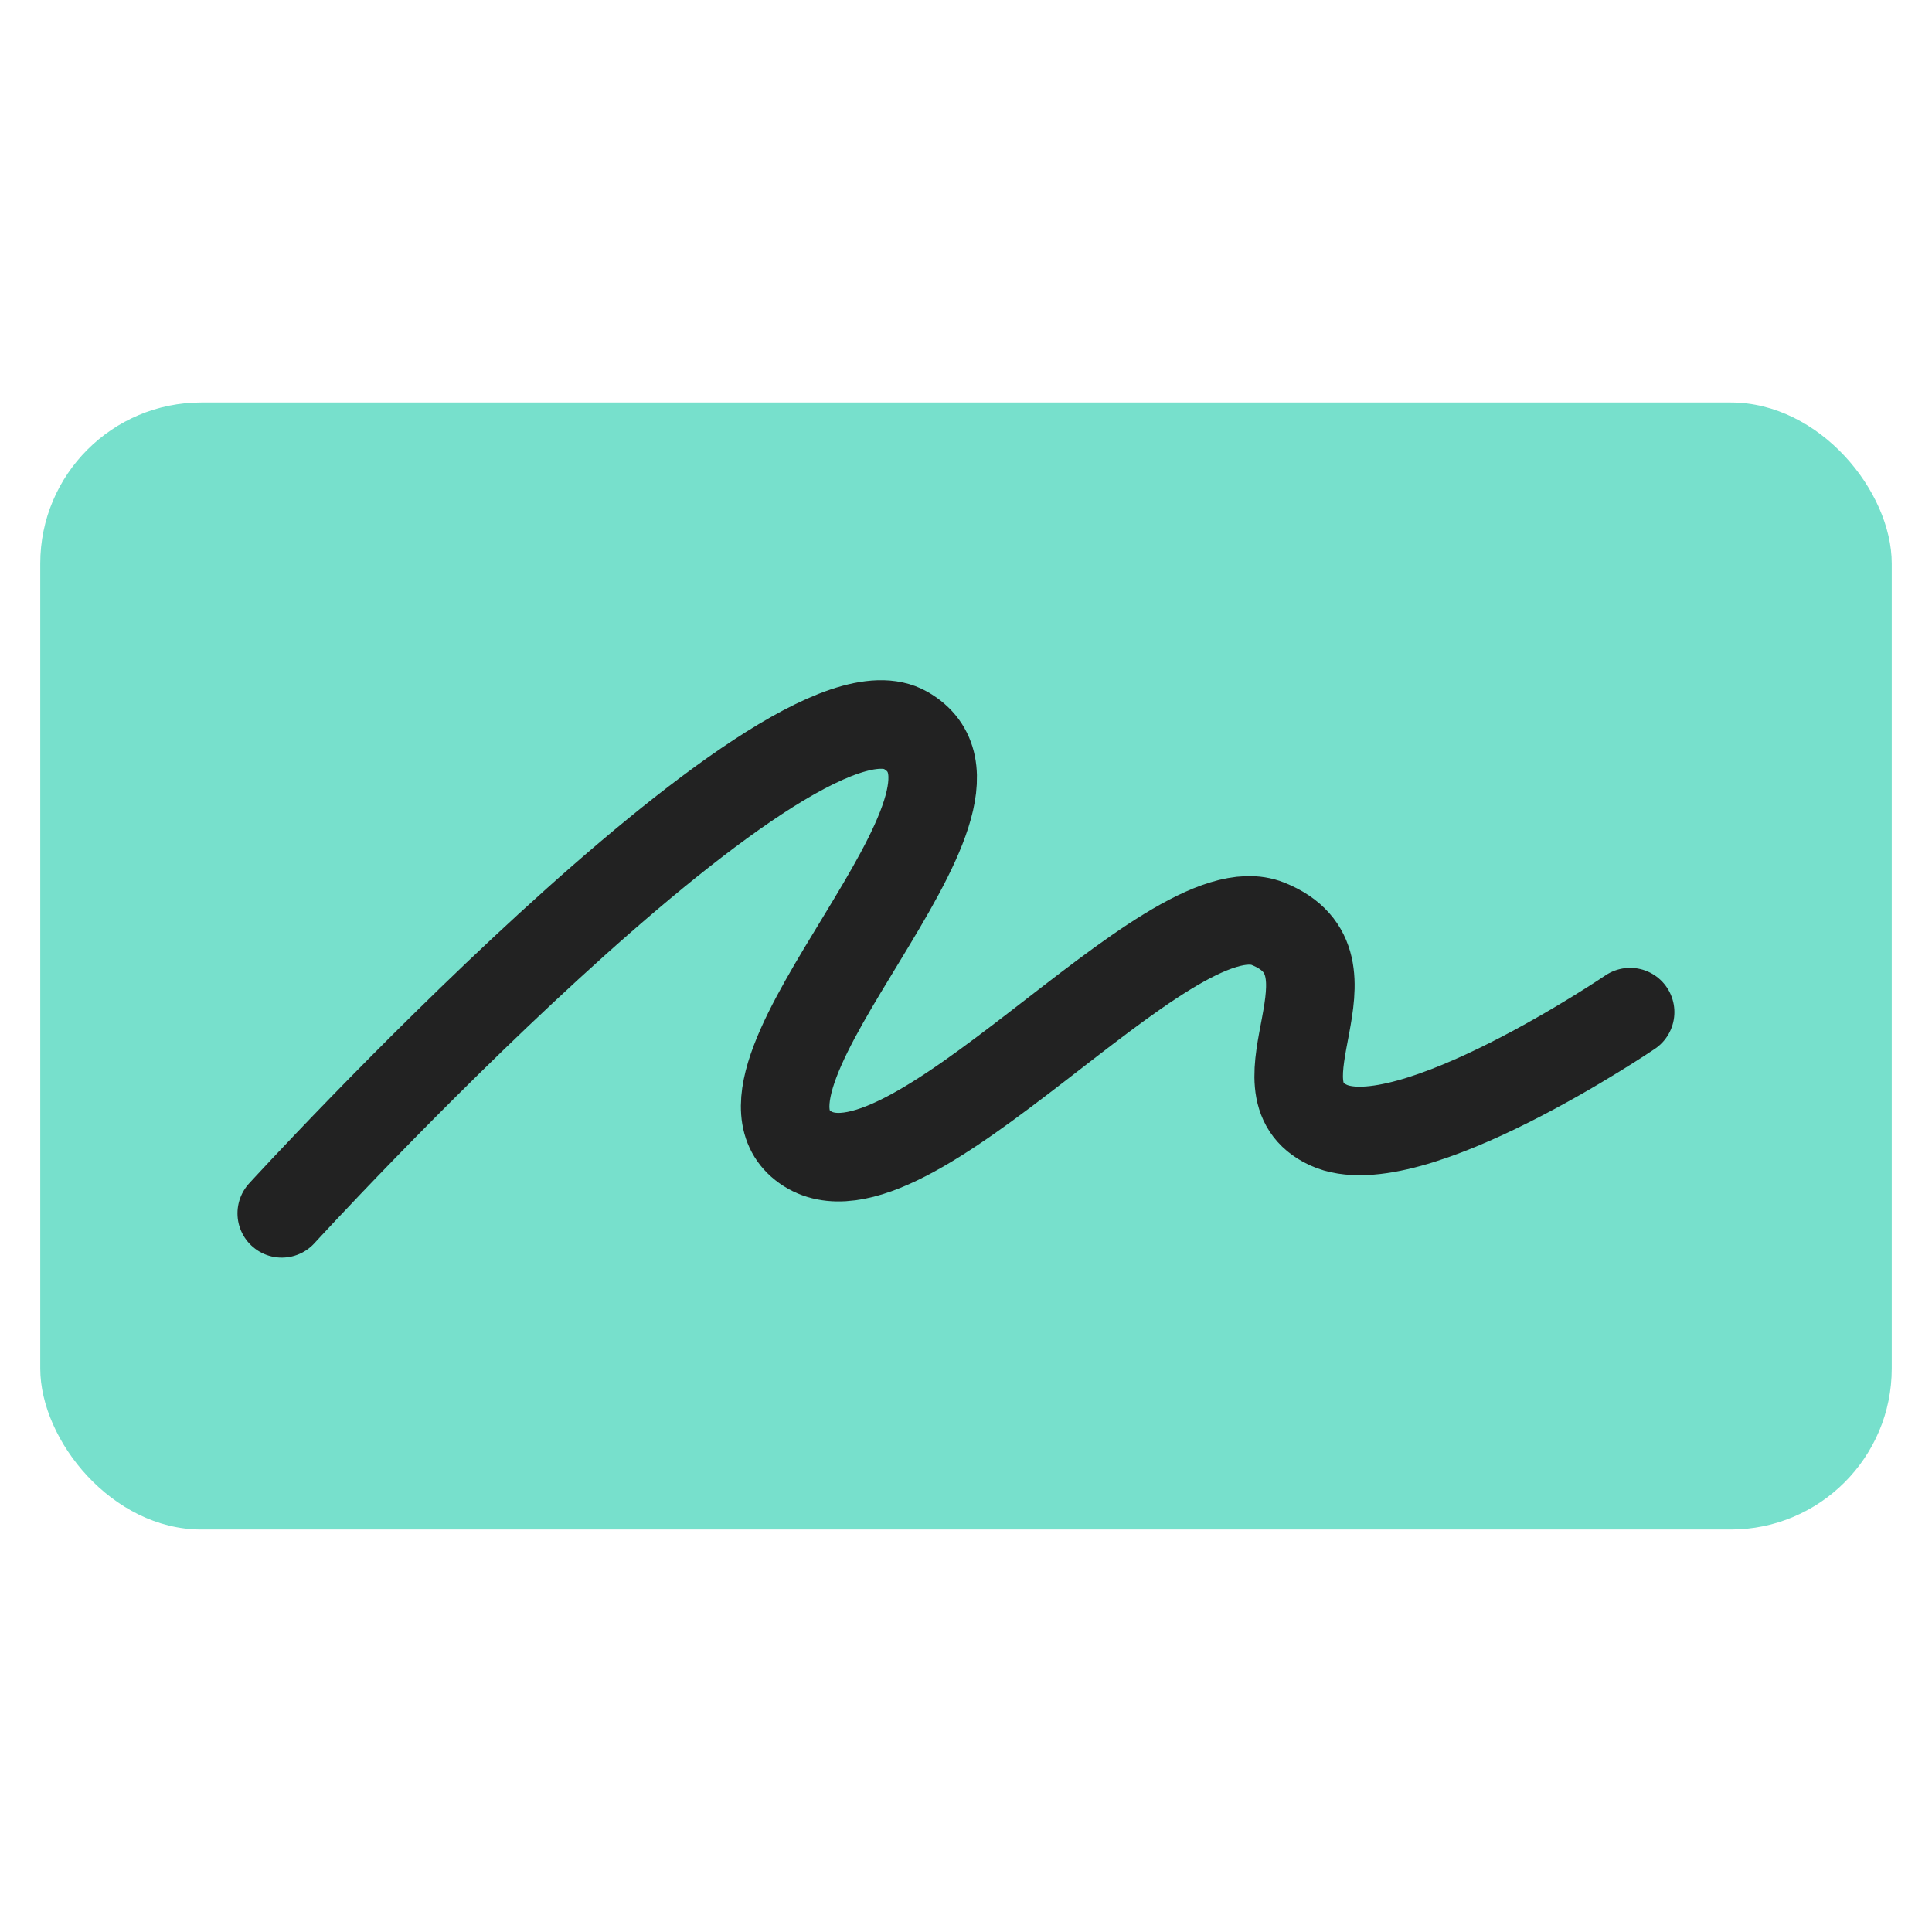
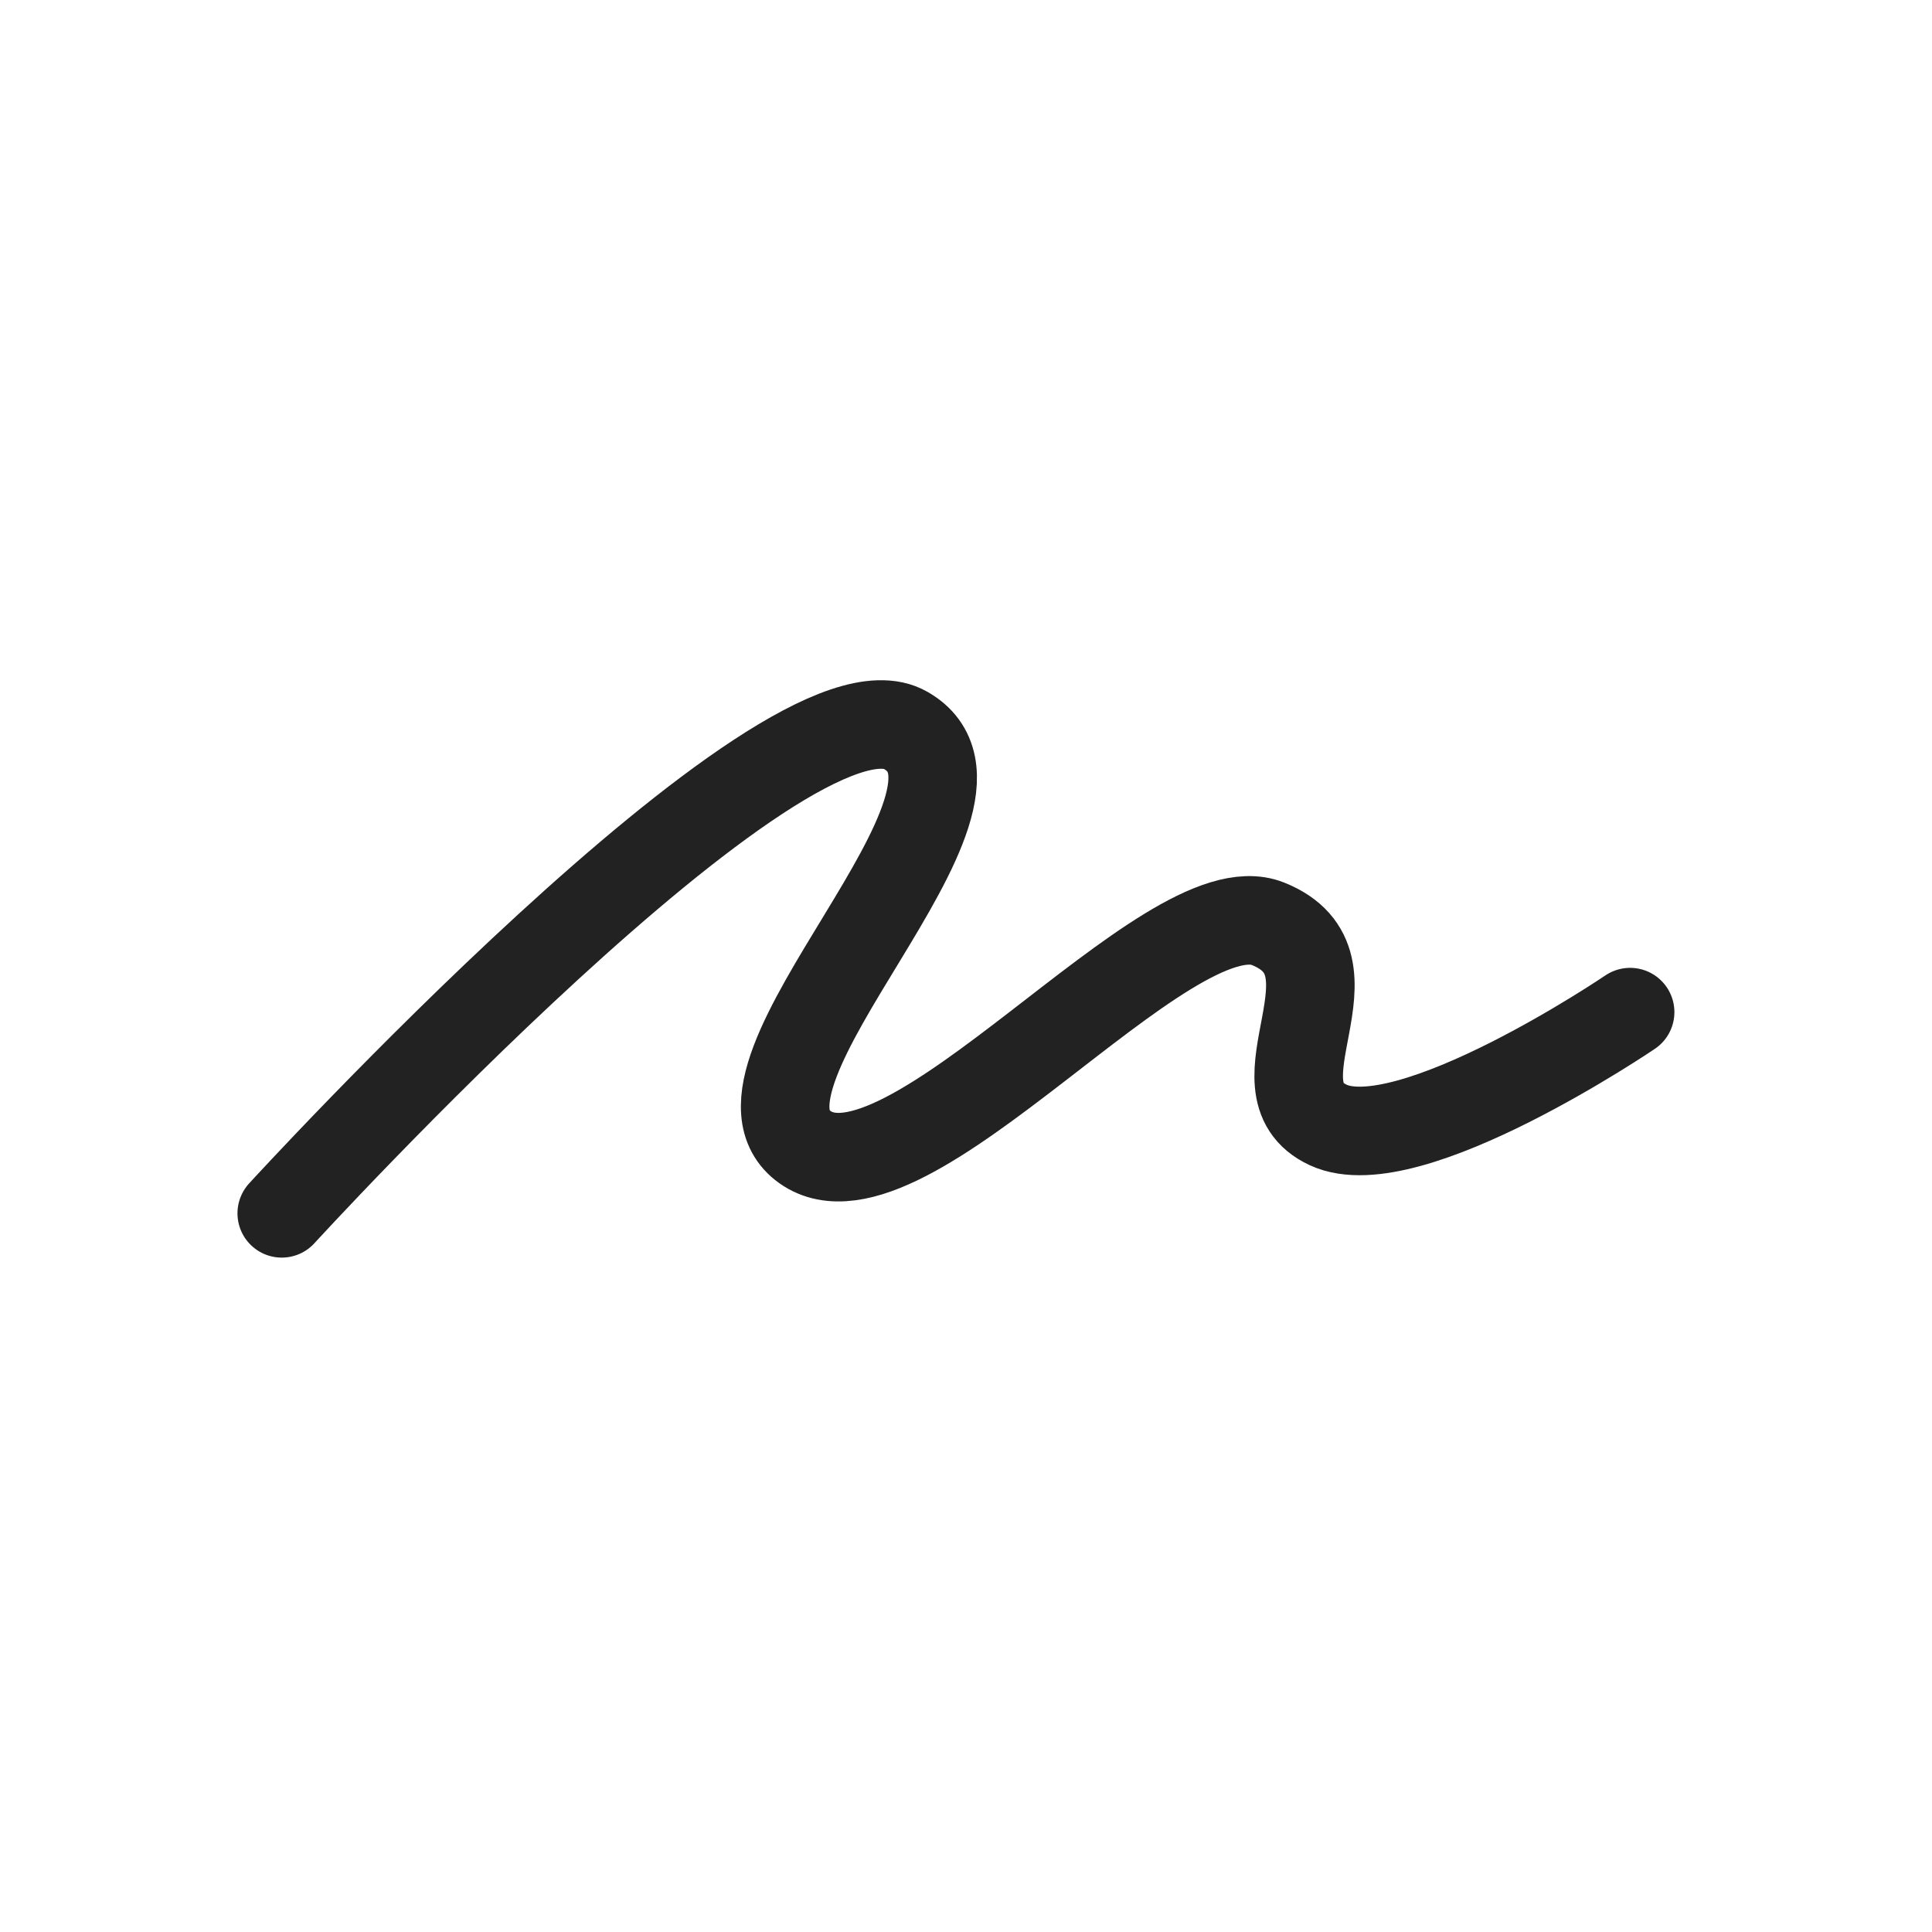
<svg xmlns="http://www.w3.org/2000/svg" width="48" height="48" viewBox="0 0 48 48" fill="none">
  <g id="symbol/sign-symbol-48" clip-path="url(#clip0)">
    <g id="sign-64">
      <g id="Icon">
-         <rect id="Rounded Rectangle" x="1" y="10" width="46" height="28" rx="4" fill="#77E0CC" />
        <path id="Vector" d="M7 30.145C7 30.145 19.532 16.45 22.5 18.145C25.468 19.841 17.5 26.724 20 28.5C22.5 30.276 29 21.95 31.5 22.95C34 23.95 31 27.022 33 27.95C35 28.878 40.5 25.146 40.5 25.146" stroke="#222222" stroke-width="2.2" stroke-linecap="round" stroke-linejoin="round" />
      </g>
    </g>
  </g>
  <defs>
    <clipPath id="clip0">
      <rect width="48" height="48" fill="white" />
    </clipPath>
  </defs>
</svg>